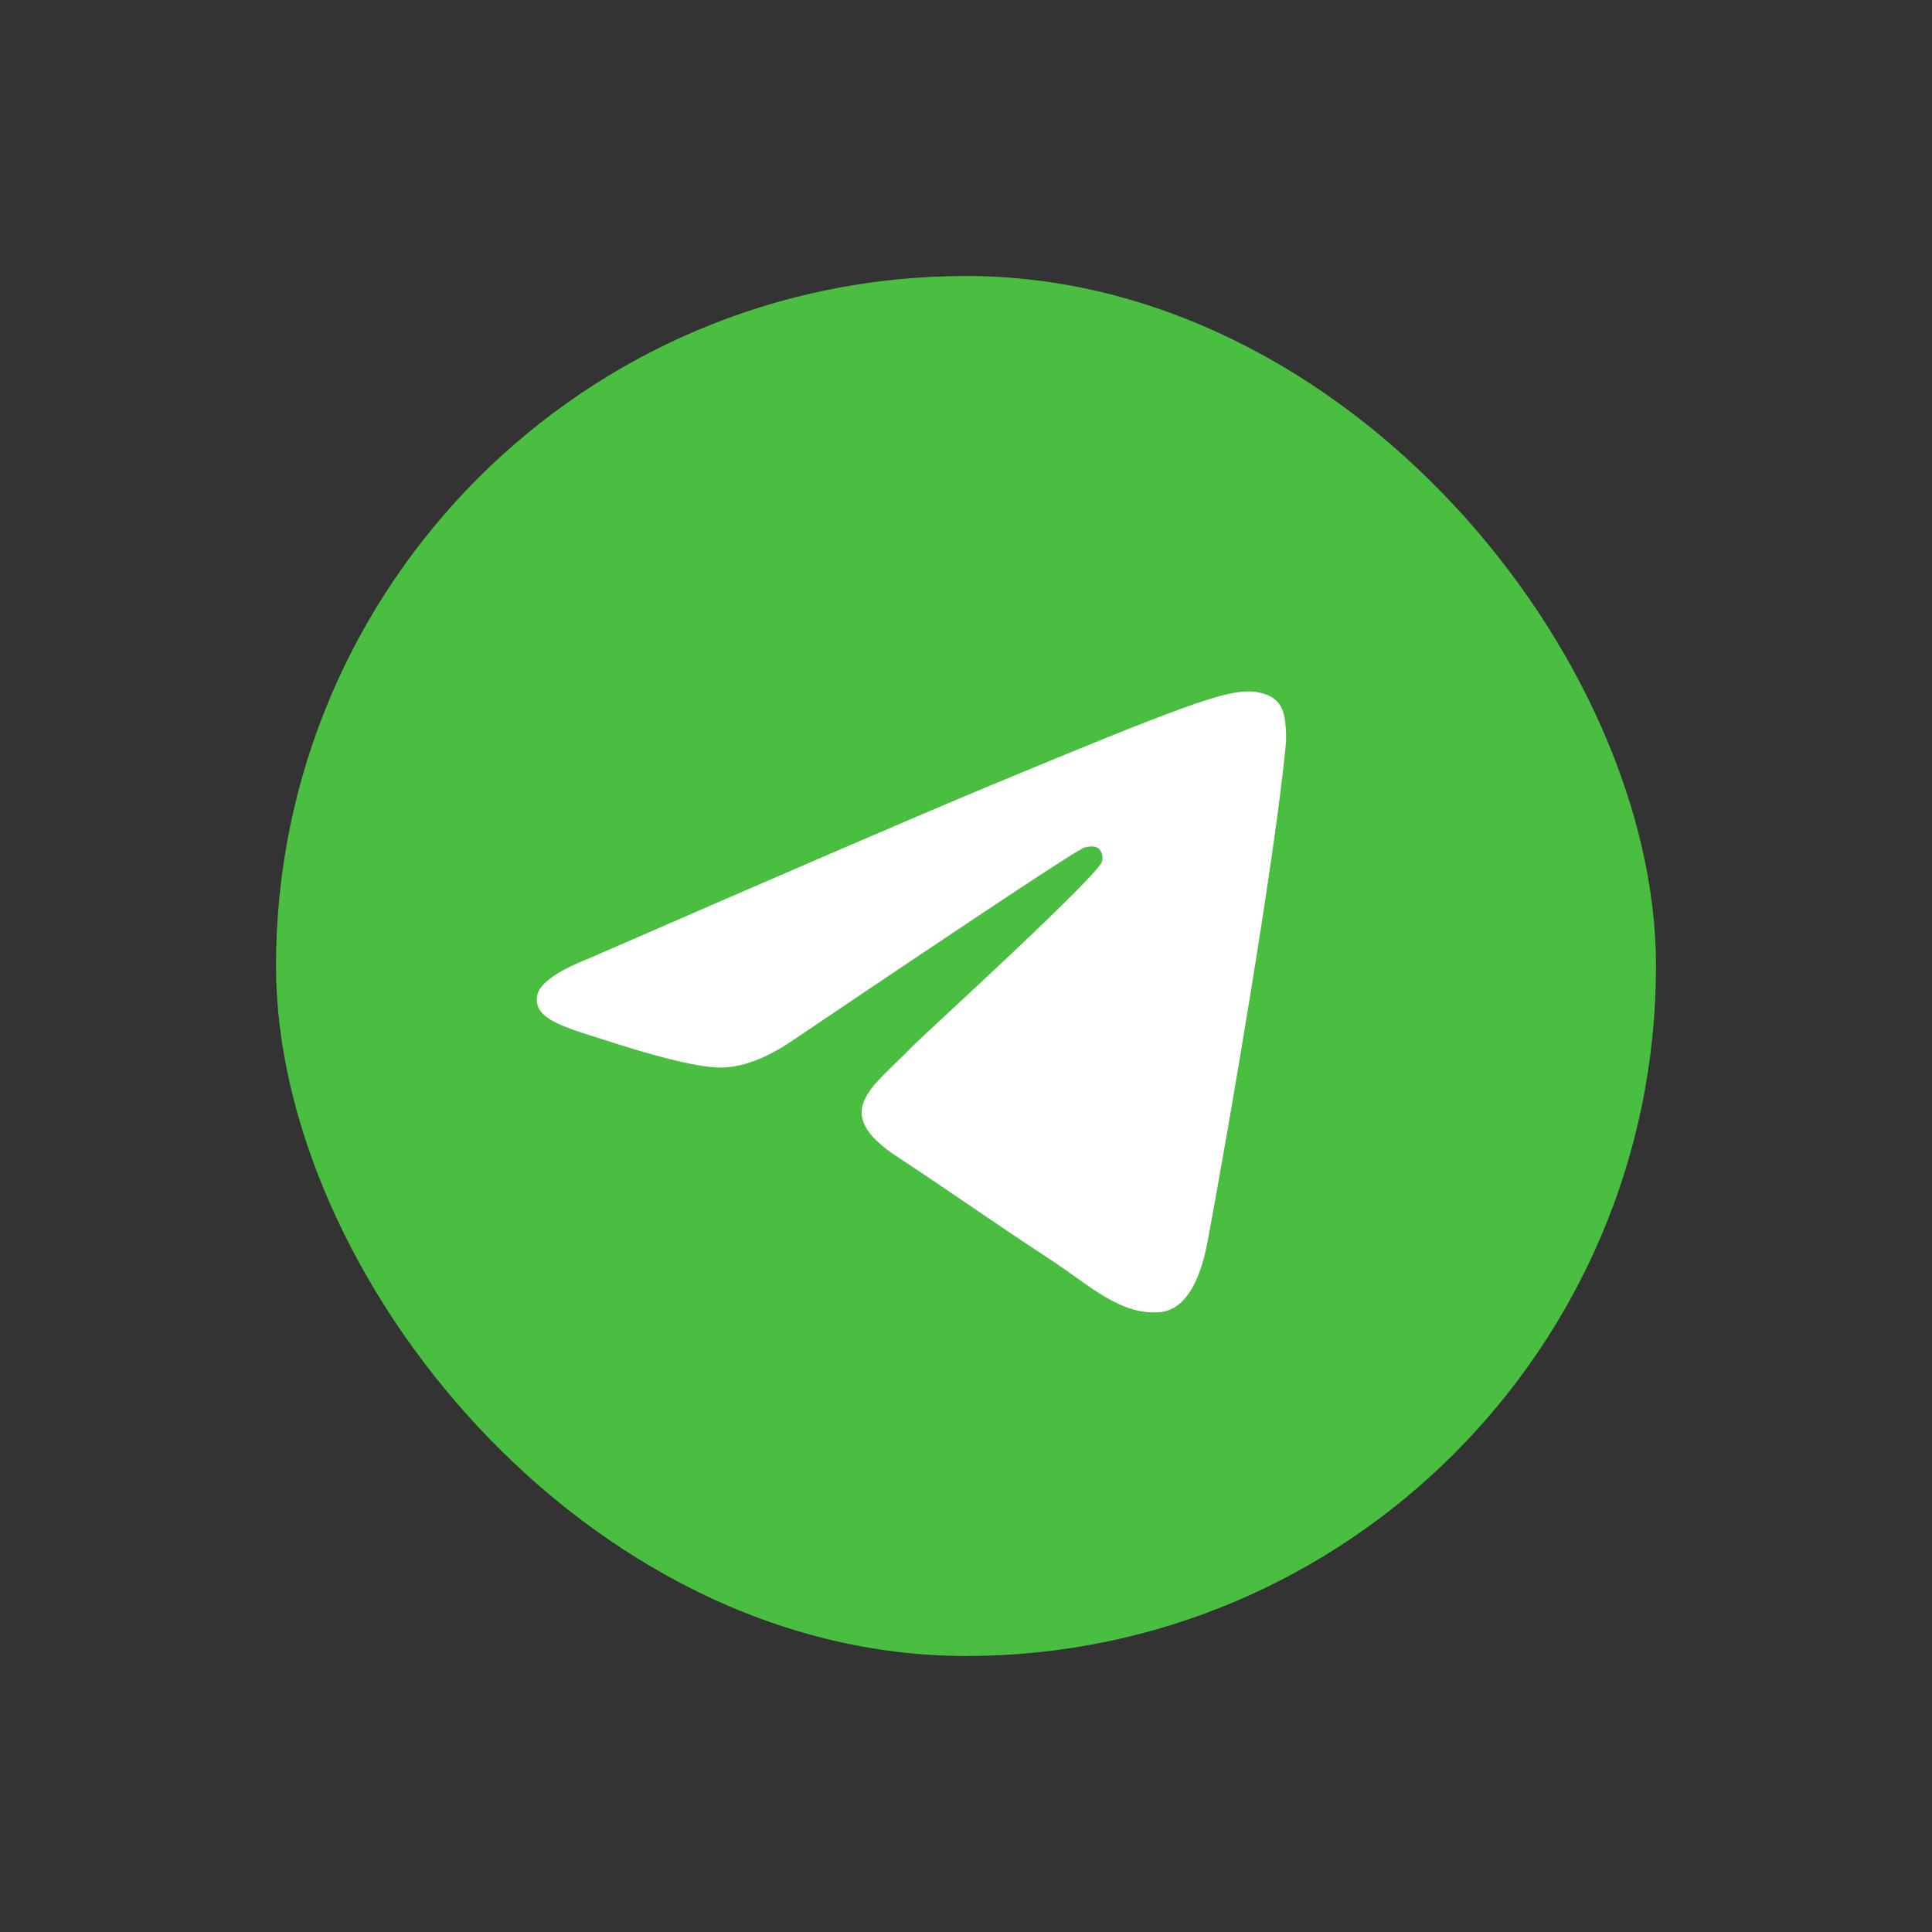
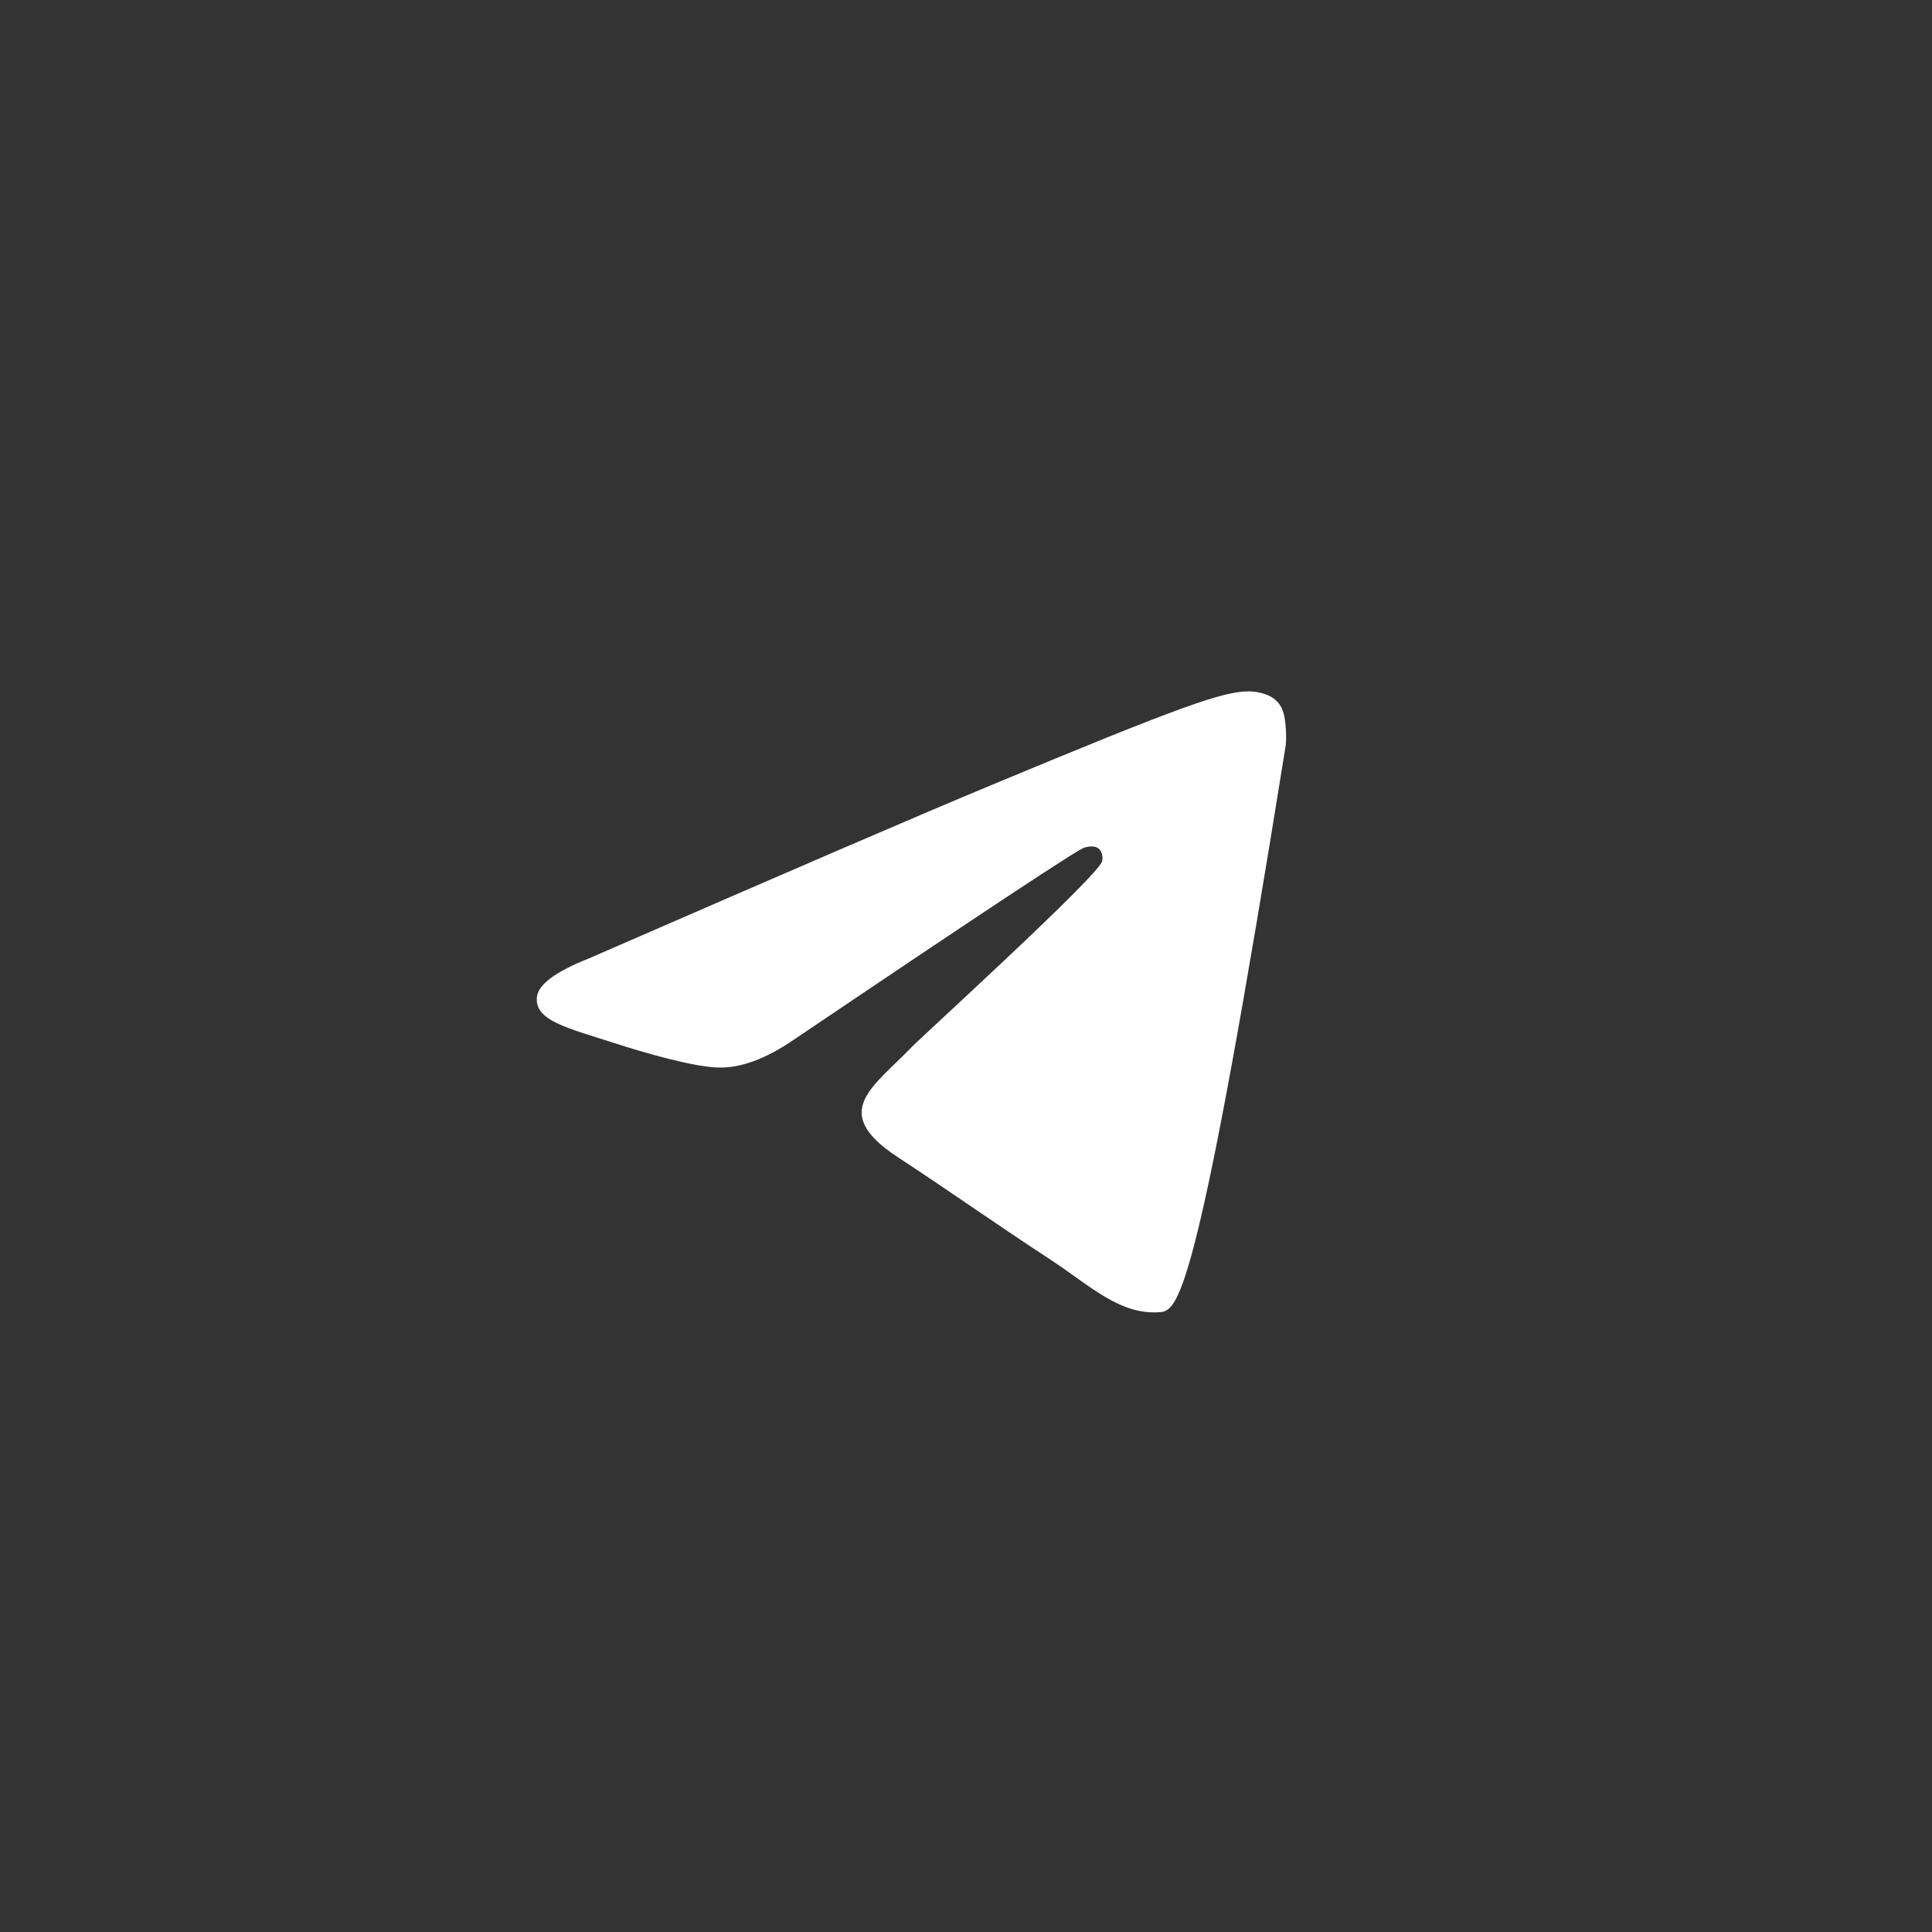
<svg xmlns="http://www.w3.org/2000/svg" width="14" height="14" viewBox="0 0 14 14" fill="none">
  <rect x="0" y="0" width="14" height="14" fill="#333333" stroke="none" />
-   <rect x="2" y="2" width="10" height="10" rx="5" fill="#49BE40" />
-   <path fill-rule="evenodd" clip-rule="evenodd" d="M4.263 6.947C5.721 6.312 6.692 5.893 7.179 5.691C8.567 5.113 8.856 5.013 9.044 5.01C9.085 5.009 9.178 5.019 9.238 5.068C9.288 5.109 9.302 5.164 9.309 5.203C9.316 5.242 9.324 5.331 9.317 5.4C9.242 6.191 8.916 8.109 8.751 8.995C8.681 9.37 8.543 9.495 8.409 9.508C8.119 9.534 7.898 9.316 7.617 9.131C7.177 8.843 6.928 8.663 6.501 8.382C6.007 8.056 6.328 7.878 6.609 7.585C6.682 7.509 7.962 6.345 7.987 6.24C7.99 6.227 7.993 6.177 7.963 6.151C7.934 6.125 7.891 6.134 7.86 6.141C7.816 6.151 7.113 6.616 5.751 7.535C5.551 7.672 5.37 7.739 5.209 7.736C5.03 7.732 4.687 7.635 4.431 7.552C4.118 7.45 3.869 7.396 3.891 7.223C3.902 7.133 4.026 7.041 4.263 6.947Z" fill="white" />
+   <path fill-rule="evenodd" clip-rule="evenodd" d="M4.263 6.947C5.721 6.312 6.692 5.893 7.179 5.691C8.567 5.113 8.856 5.013 9.044 5.01C9.085 5.009 9.178 5.019 9.238 5.068C9.288 5.109 9.302 5.164 9.309 5.203C9.316 5.242 9.324 5.331 9.317 5.4C8.681 9.37 8.543 9.495 8.409 9.508C8.119 9.534 7.898 9.316 7.617 9.131C7.177 8.843 6.928 8.663 6.501 8.382C6.007 8.056 6.328 7.878 6.609 7.585C6.682 7.509 7.962 6.345 7.987 6.24C7.99 6.227 7.993 6.177 7.963 6.151C7.934 6.125 7.891 6.134 7.86 6.141C7.816 6.151 7.113 6.616 5.751 7.535C5.551 7.672 5.37 7.739 5.209 7.736C5.03 7.732 4.687 7.635 4.431 7.552C4.118 7.45 3.869 7.396 3.891 7.223C3.902 7.133 4.026 7.041 4.263 6.947Z" fill="white" />
</svg>